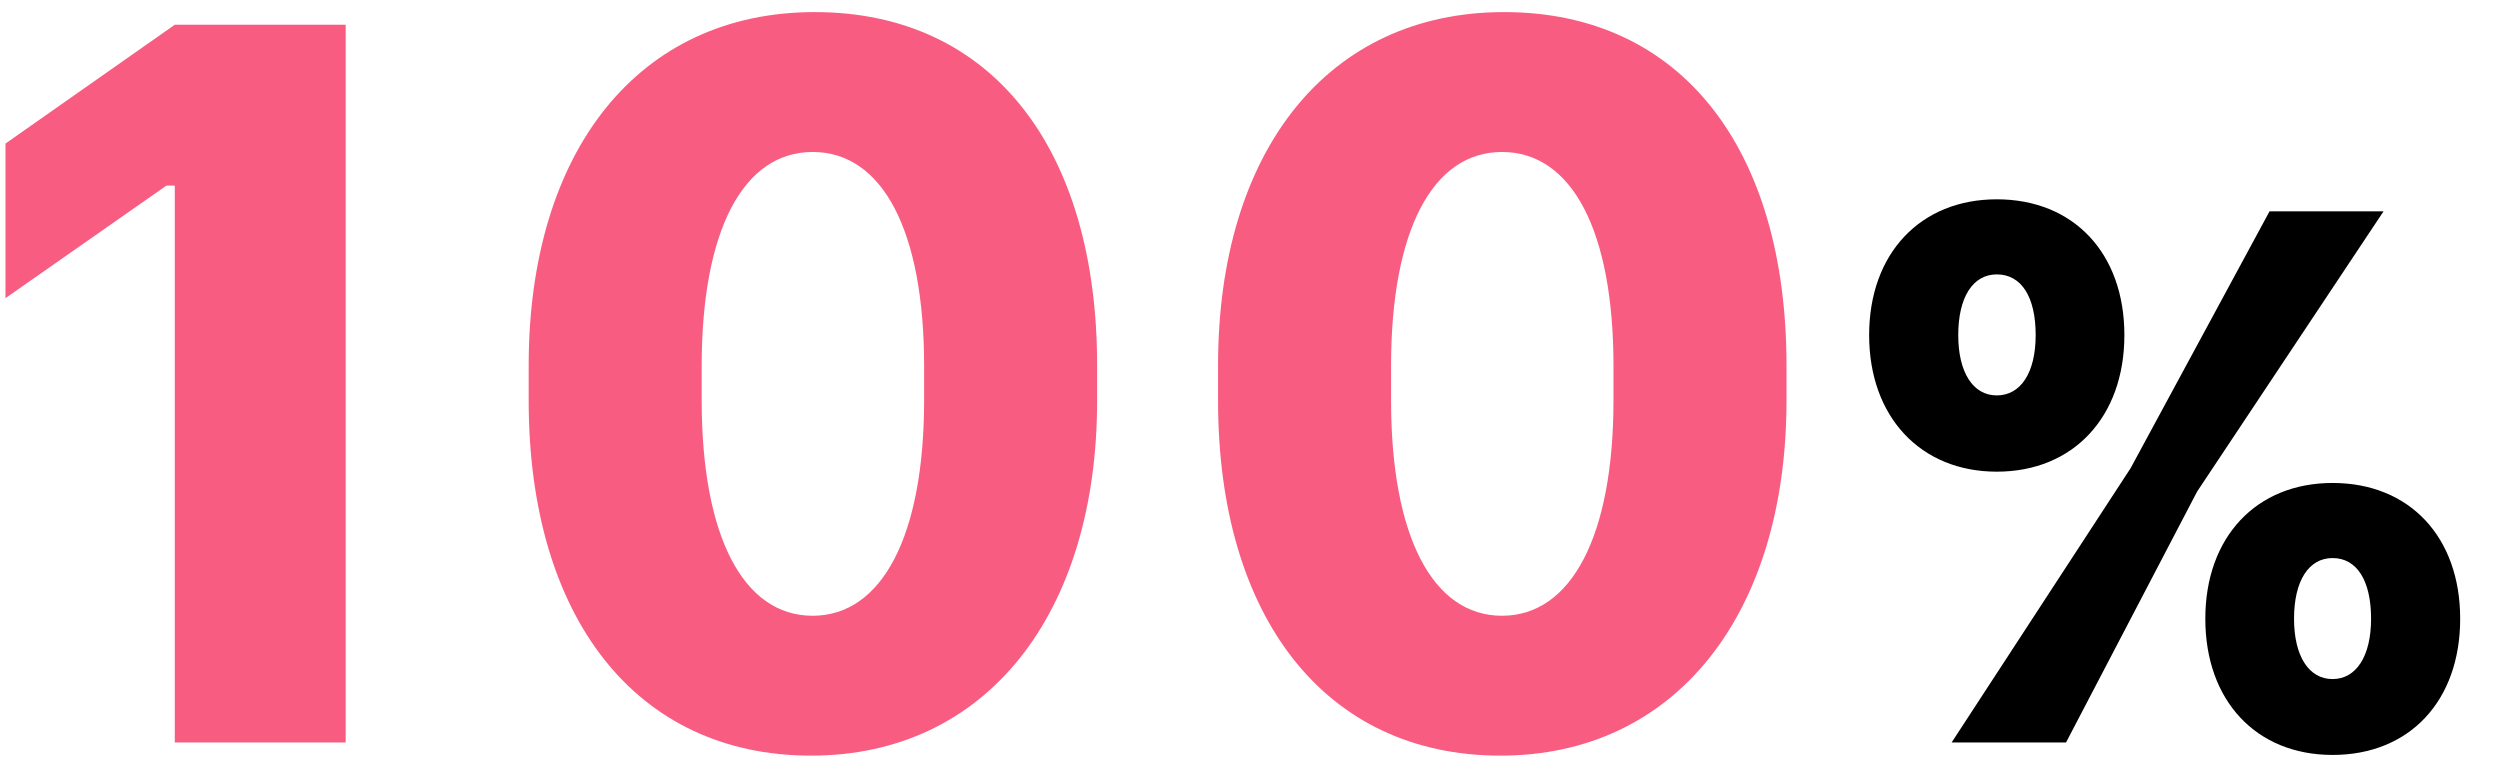
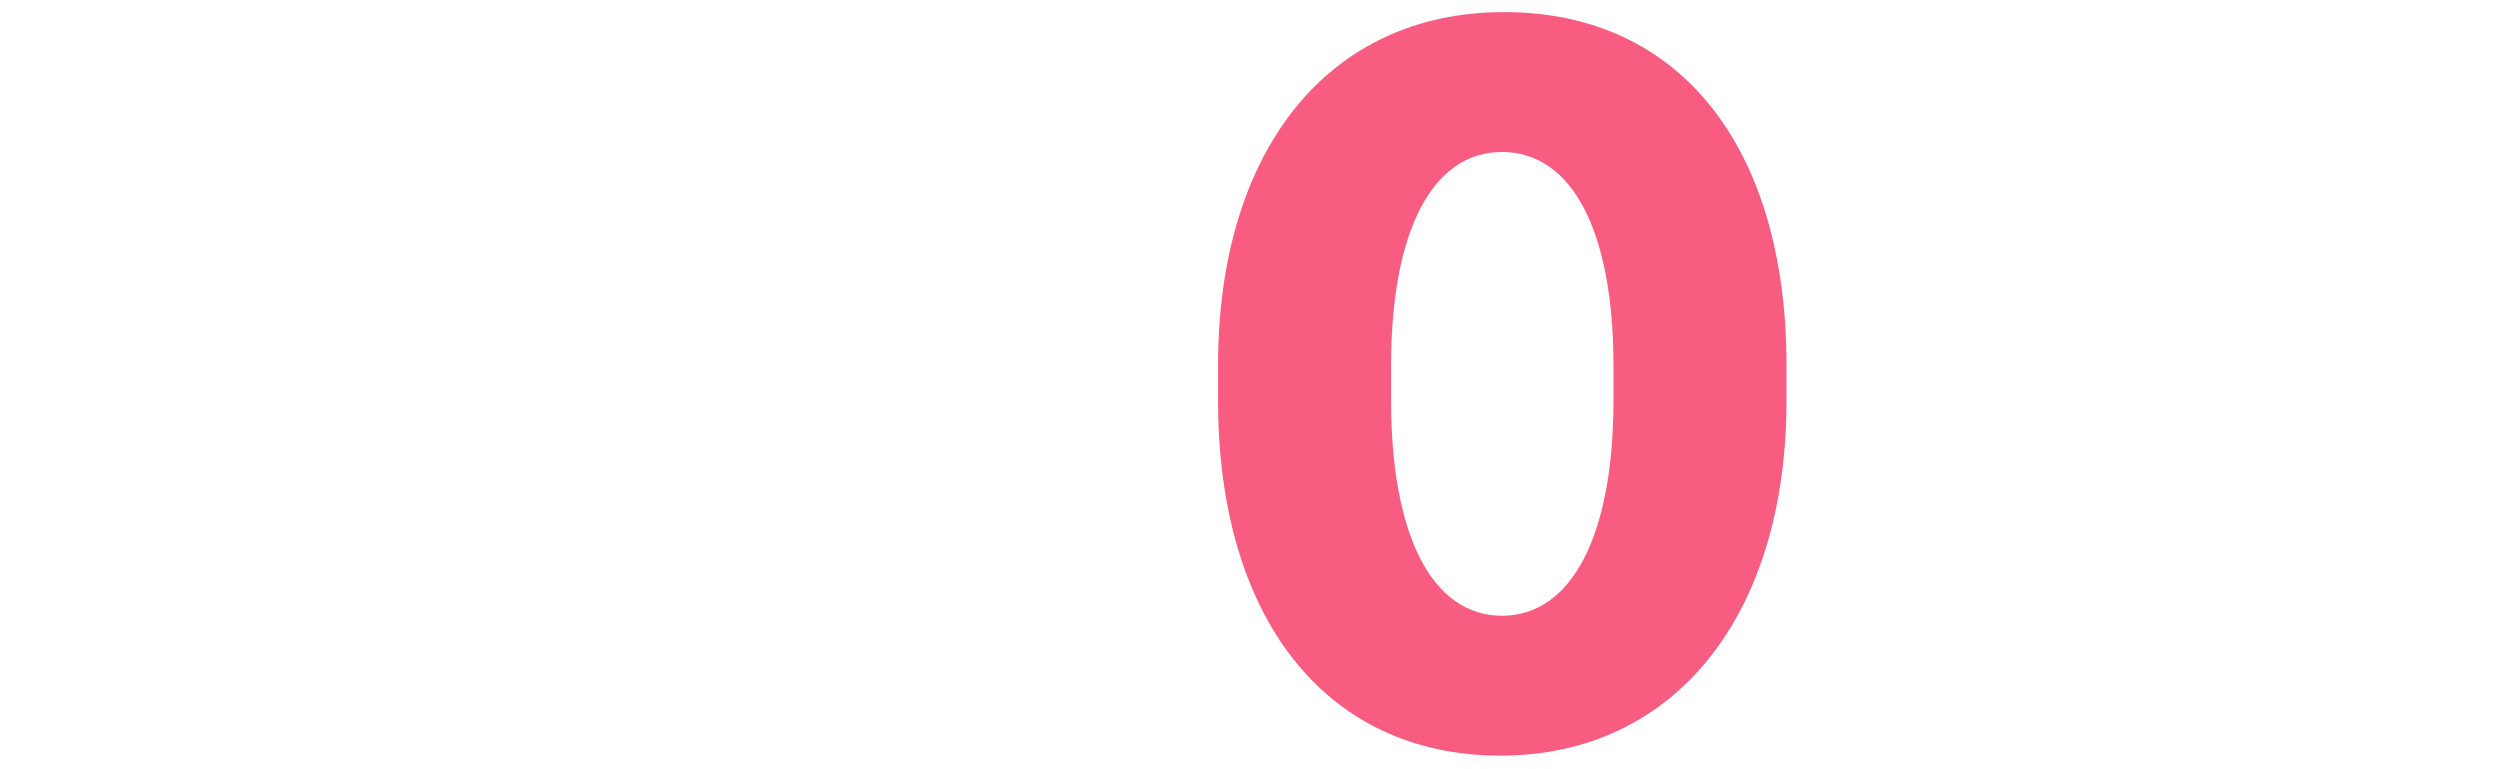
<svg xmlns="http://www.w3.org/2000/svg" version="1.1" id="data_x5F_foods_x5F_rate" width="390px" height="120px" viewBox="0 0 390 120">
  <style type="text/css">
	.st0{fill:#F85C81;}
</style>
  <g>
-     <path class="st0" d="M27.267,115.827v-86.87h-1.312L0.853,46.512V22.395L27.267,3.856h26.66v111.971H27.267z" />
-     <path class="st0" d="M82.474,57.012c0-33.386,17.062-55.125,44.625-55.125s44.051,21.246,44.051,55.125v5.496   c0,33.304-17.309,55.37-44.625,55.37s-44.051-21.574-44.051-55.37V57.012z M109.462,62.426c0,21.246,6.48,33.632,17.309,33.632   s17.391-12.469,17.391-33.632v-5.332c0-21.082-6.48-33.386-17.391-33.386c-10.828,0-17.309,12.222-17.309,33.386V62.426z" />
    <path class="st0" d="M190.017,57.012c0-33.386,17.062-55.125,44.625-55.125s44.051,21.246,44.051,55.125v5.496   c0,33.304-17.309,55.37-44.625,55.37s-44.051-21.574-44.051-55.37V57.012z M217.005,62.426c0,21.246,6.48,33.632,17.309,33.632   s17.391-12.469,17.391-33.632v-5.332c0-21.082-6.48-33.386-17.391-33.386c-10.828,0-17.309,12.222-17.309,33.386V62.426z" />
-     <path d="M291.586,52.276c0-12.747,8.013-21.184,19.909-21.184c11.958,0,19.909,8.376,19.909,21.184   c0,12.747-7.951,21.305-19.909,21.305C299.599,73.581,291.586,65.023,291.586,52.276z M332.376,73.035l21.67-40.062h17.784   l-29.074,43.703l-20.456,39.15h-17.846L332.376,73.035z M317.565,52.276c0-6.009-2.246-9.469-6.07-9.469   c-3.702,0-6.009,3.521-6.009,9.469c0,5.827,2.307,9.408,6.009,9.408C315.259,61.684,317.565,58.103,317.565,52.276z M344.03,96.526   c0-12.747,7.951-21.184,19.849-21.184c12.019,0,19.909,8.437,19.909,21.184c0,12.807-7.891,21.244-19.909,21.244   C351.981,117.77,344.03,109.332,344.03,96.526z M369.888,96.526c0-6.009-2.245-9.469-6.009-9.469c-3.703,0-6.009,3.521-6.009,9.469   c0,5.827,2.306,9.408,6.009,9.408S369.888,102.353,369.888,96.526z" />
  </g>
</svg>